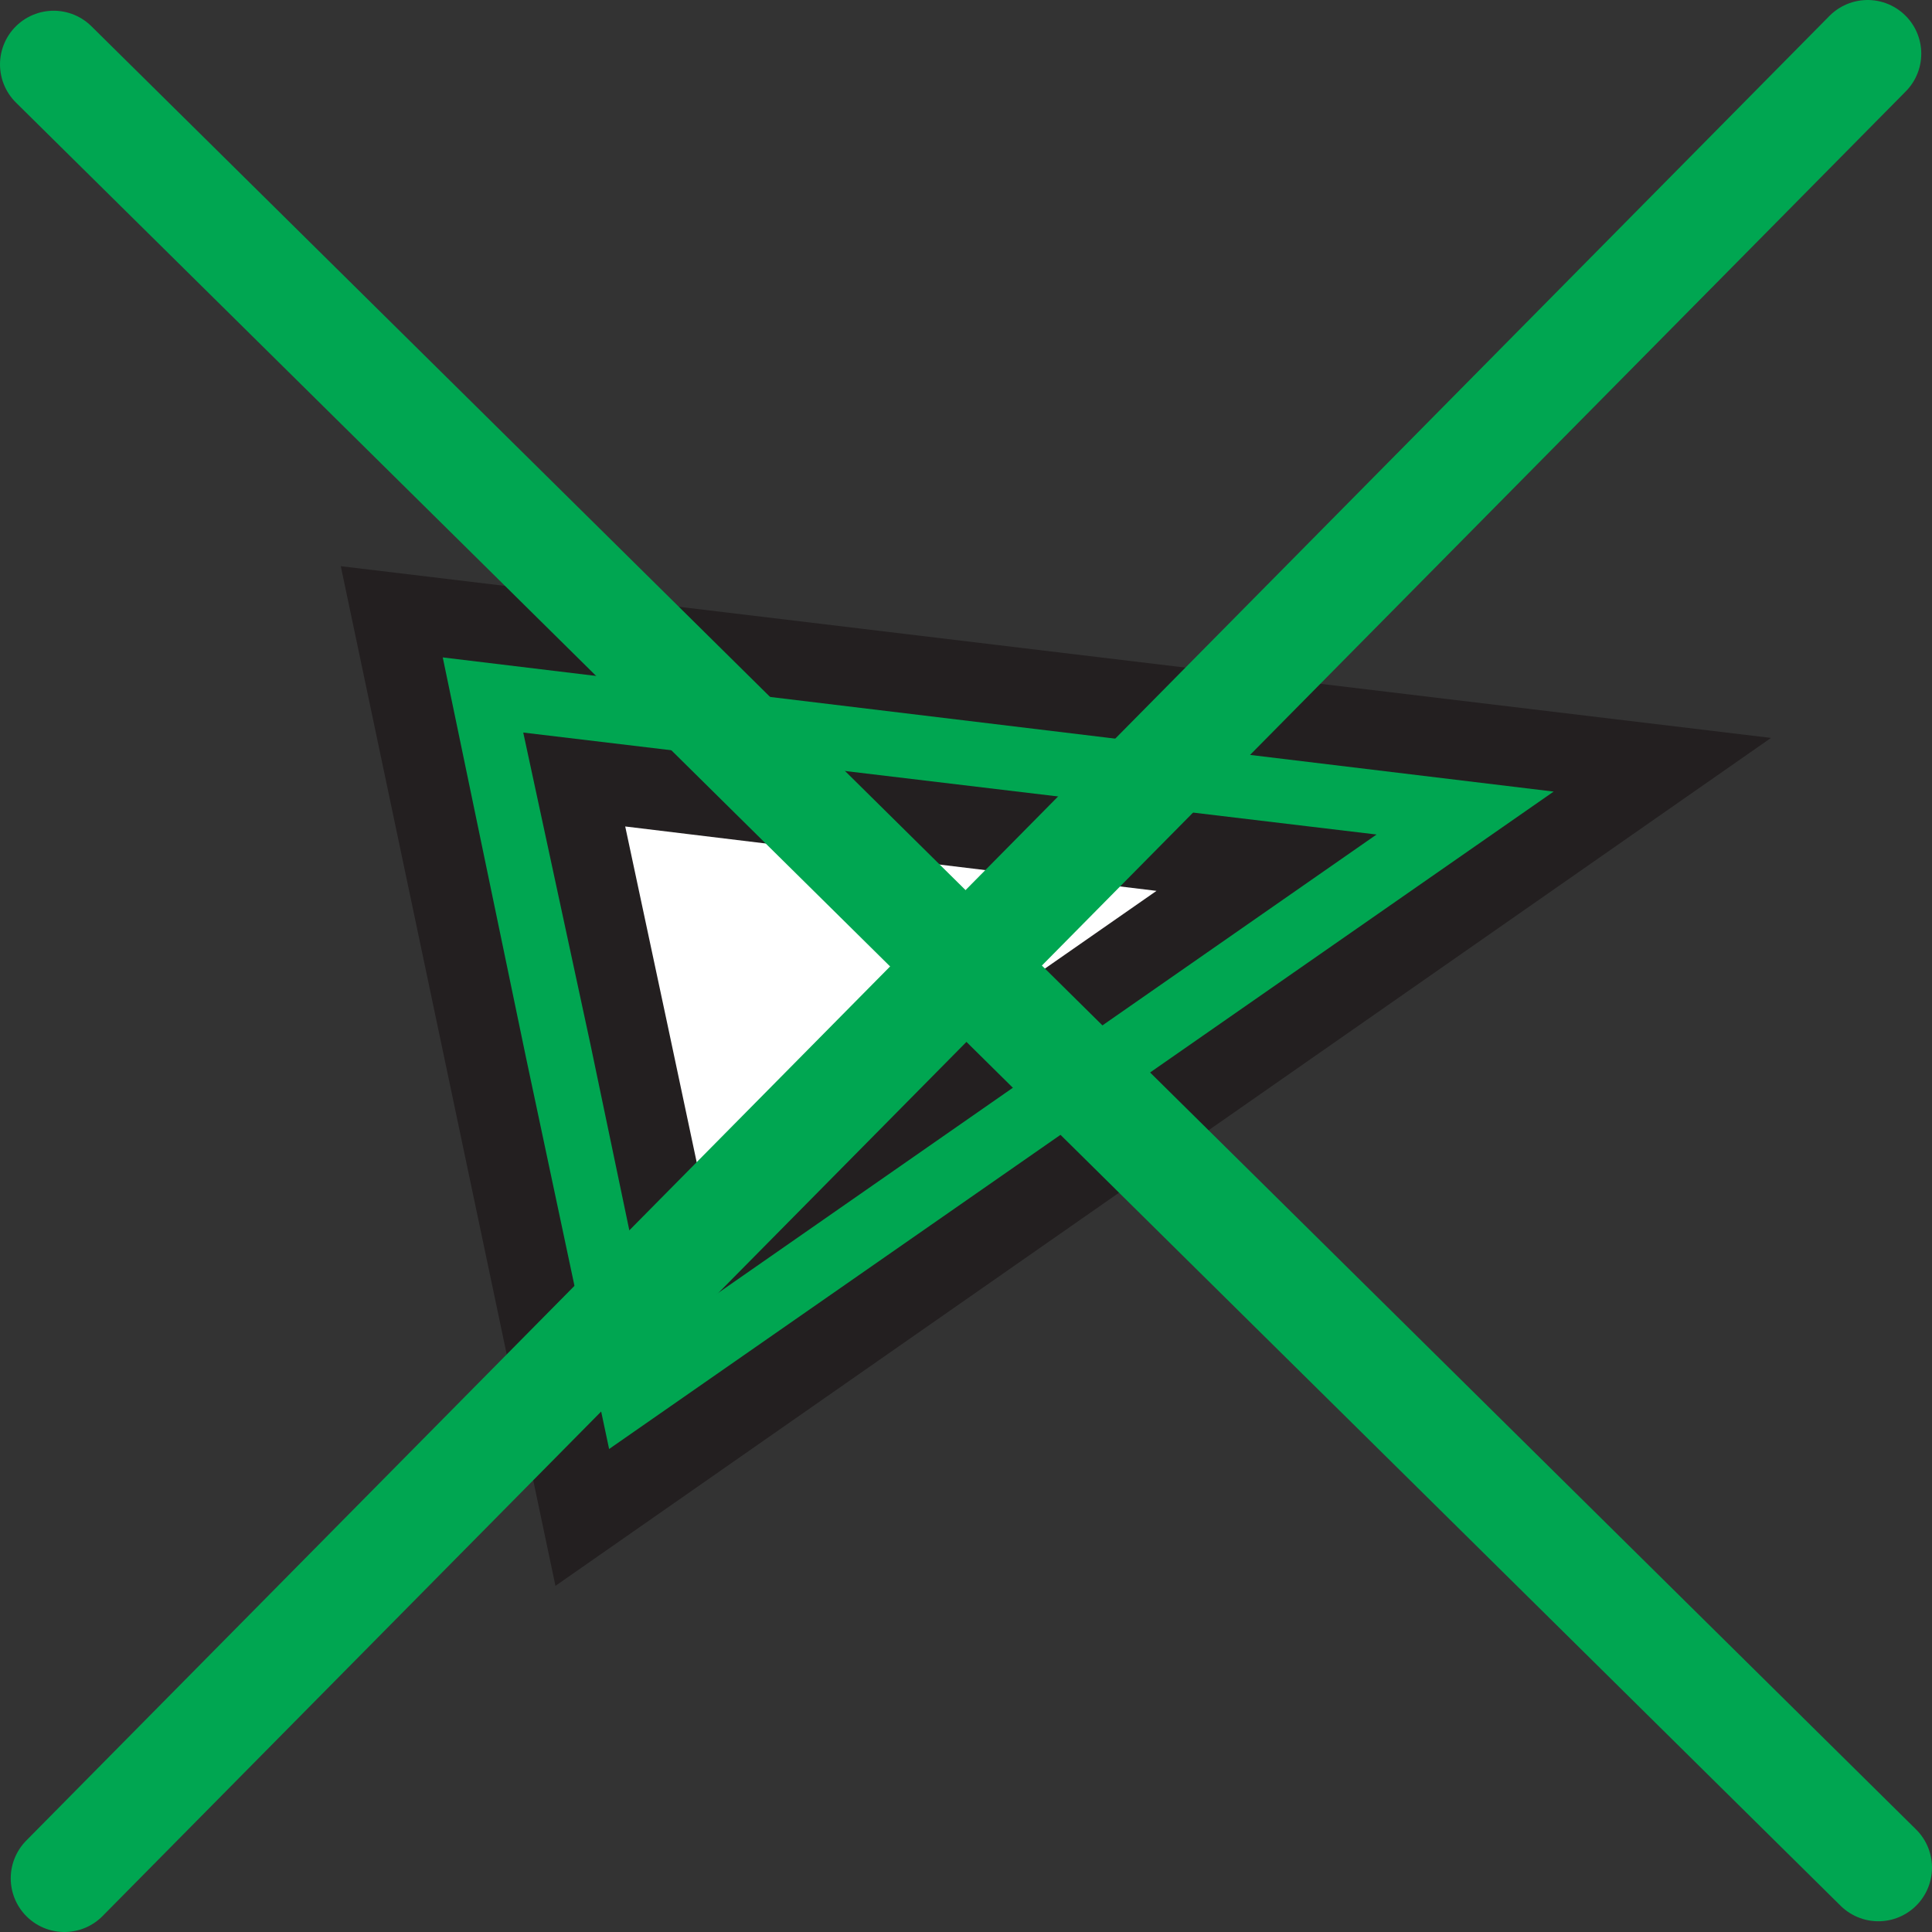
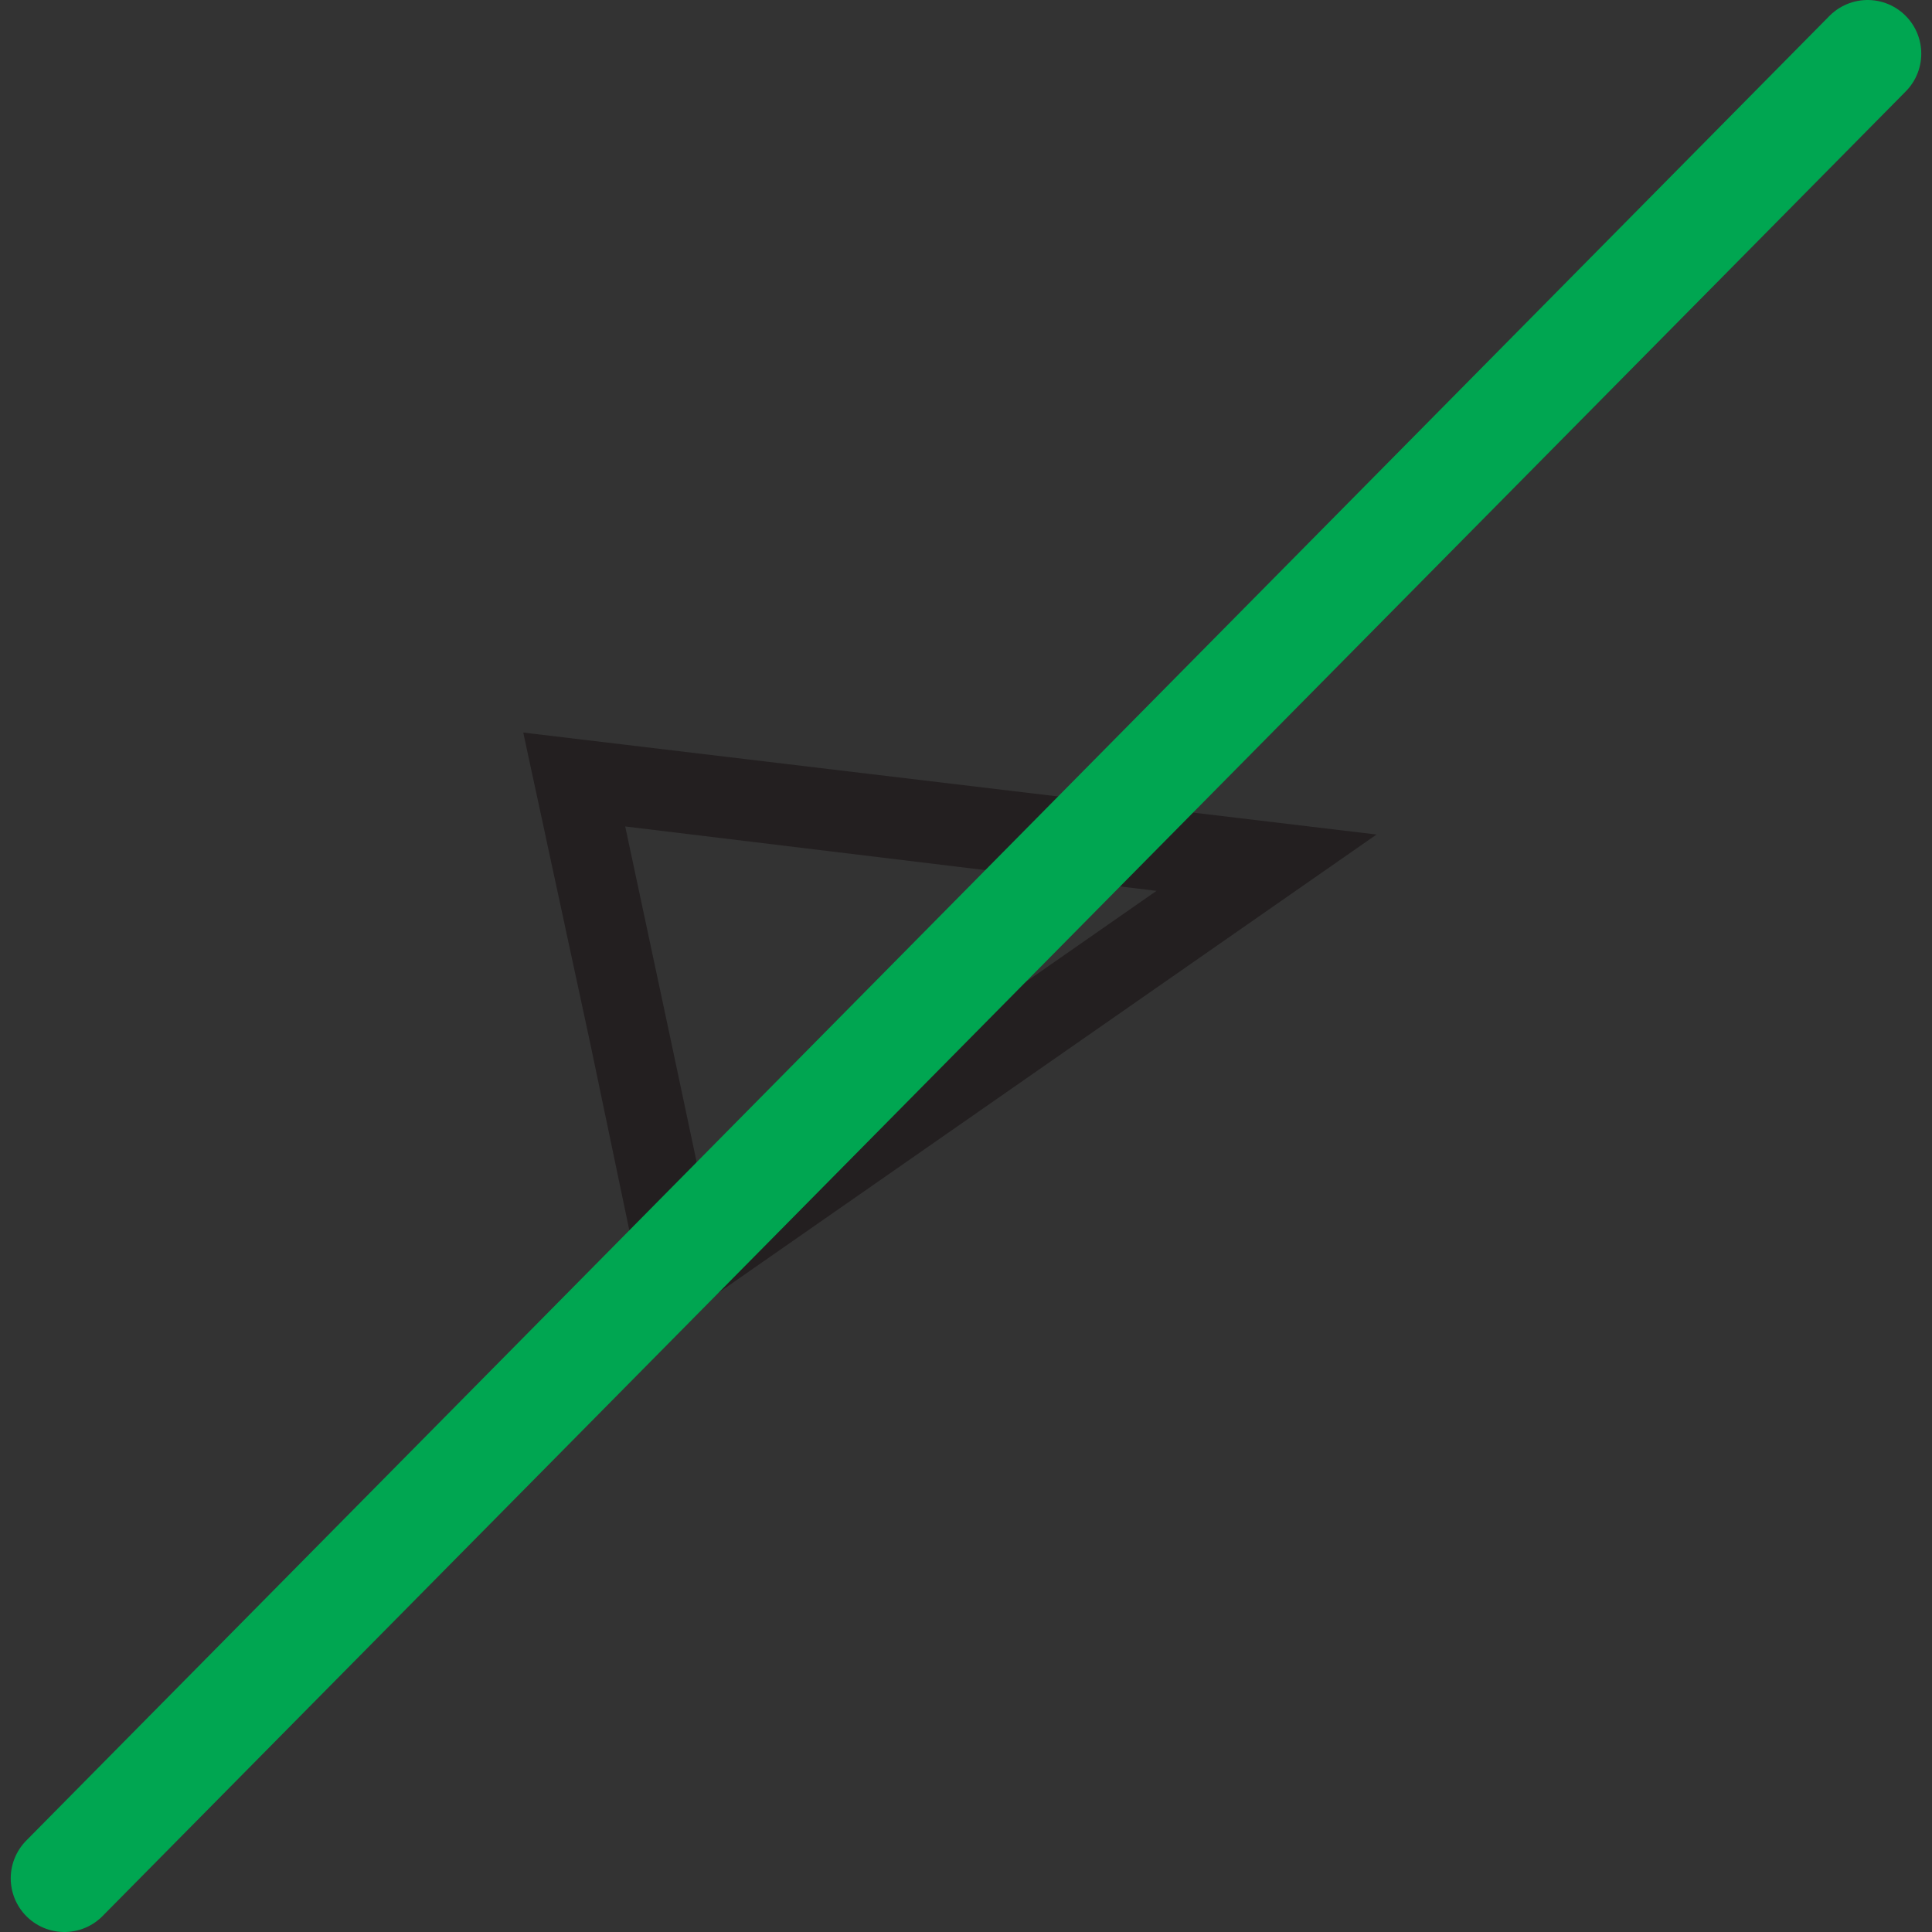
<svg xmlns="http://www.w3.org/2000/svg" version="1.1" id="AISCollisionIcon_xA0_Image_1_" x="0px" y="0px" width="72px" height="72px" viewBox="0 0 72 72" enable-background="new 0 0 72 72" xml:space="preserve">
  <rect x="0" y="0" width="72" height="72" fill="#333333" stroke="none" />
  <g>
-     <polygon fill="#00A651" points="14.6,22.8 61.9,28.5 21.7,56.5  " />
-     <path fill="#231F20" d="M16.5,24.5l41.4,5L22.7,54l-3.1-14.6L16.5,24.5 M12.7,21.1l4,19l4,19L66,27.5L12.7,21.1L12.7,21.1z" />
-   </g>
+     </g>
  <g>
-     <polygon fill="#FFFFFF" points="21.4,29.1 47.2,32.2 25.3,47.4  " />
    <path fill="#231F20" d="M23.3,30.8l19.8,2.4L26.3,44.9l-1.4-6.6L23.3,30.8 M19.5,27.3L22,38.9l2.3,11l27-18.8L19.5,27.3L19.5,27.3z   " />
  </g>
-   <line fill="none" stroke="#00A651" stroke-width="4" stroke-linecap="round" x1="2" y1="2.4" x2="70" y2="69.6" />
  <line fill="none" stroke="#00A651" stroke-width="4" stroke-linecap="round" x1="69.6" y1="2" x2="2.4" y2="70" />
</svg>